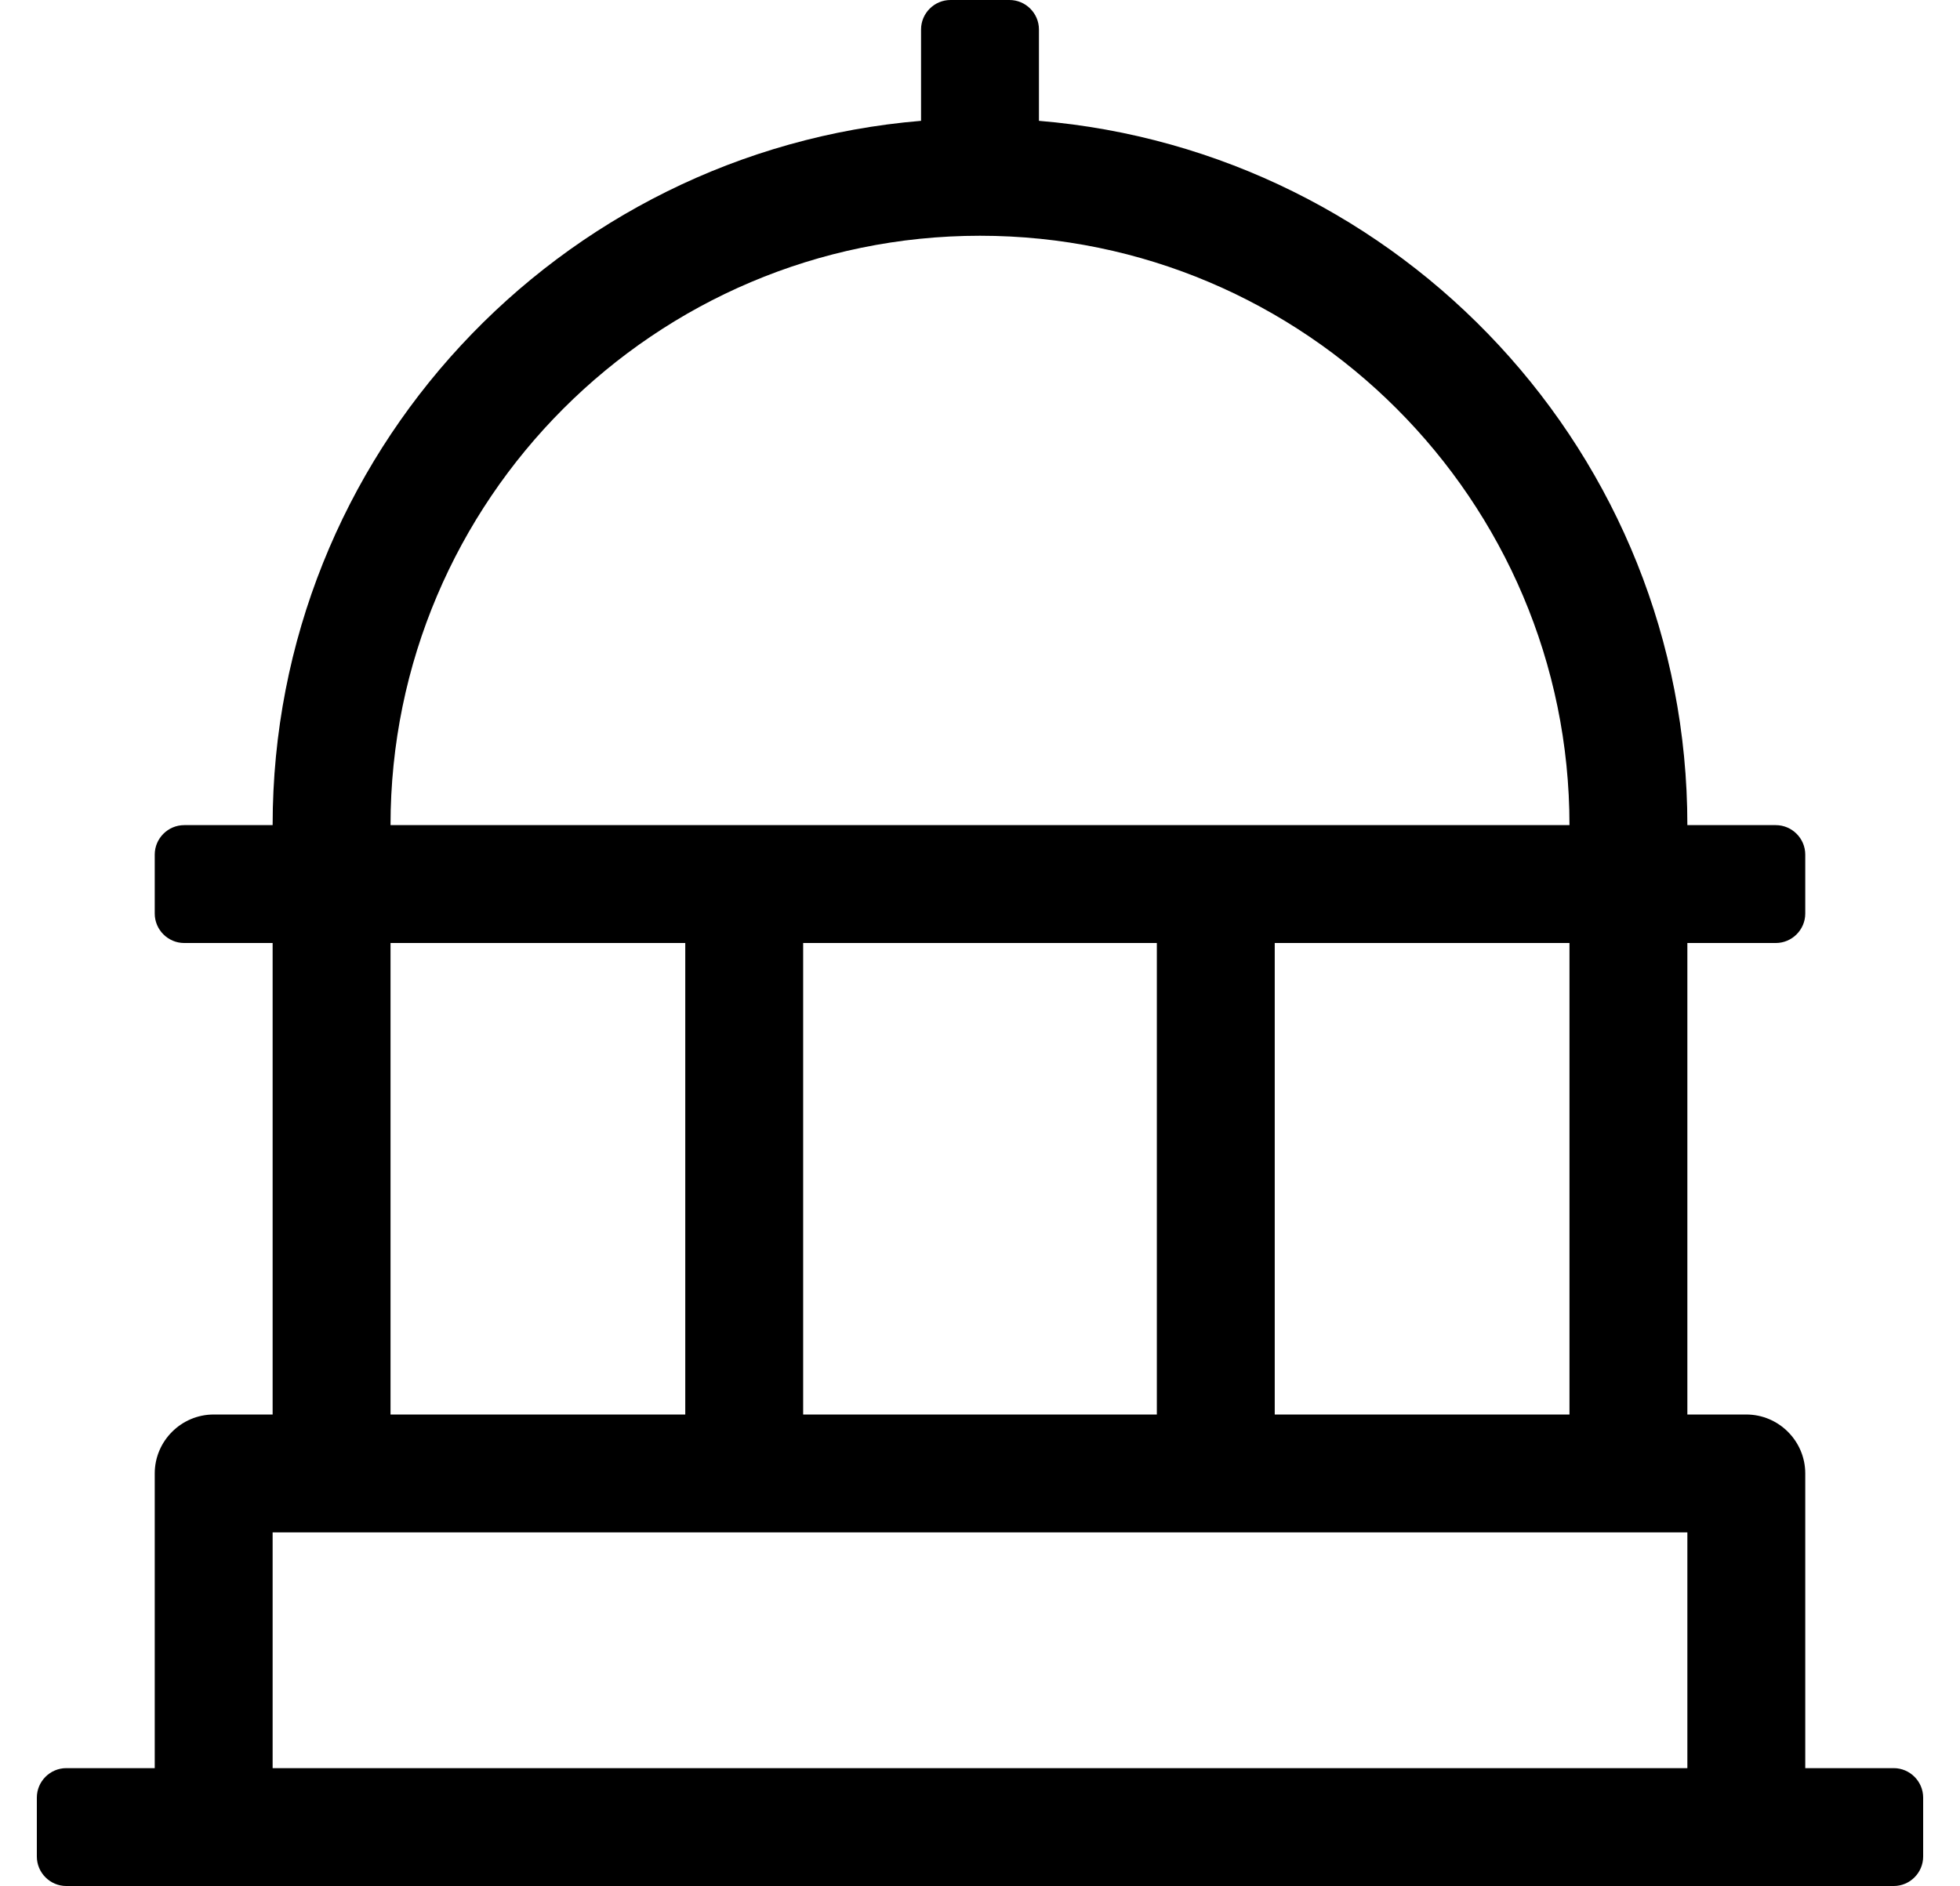
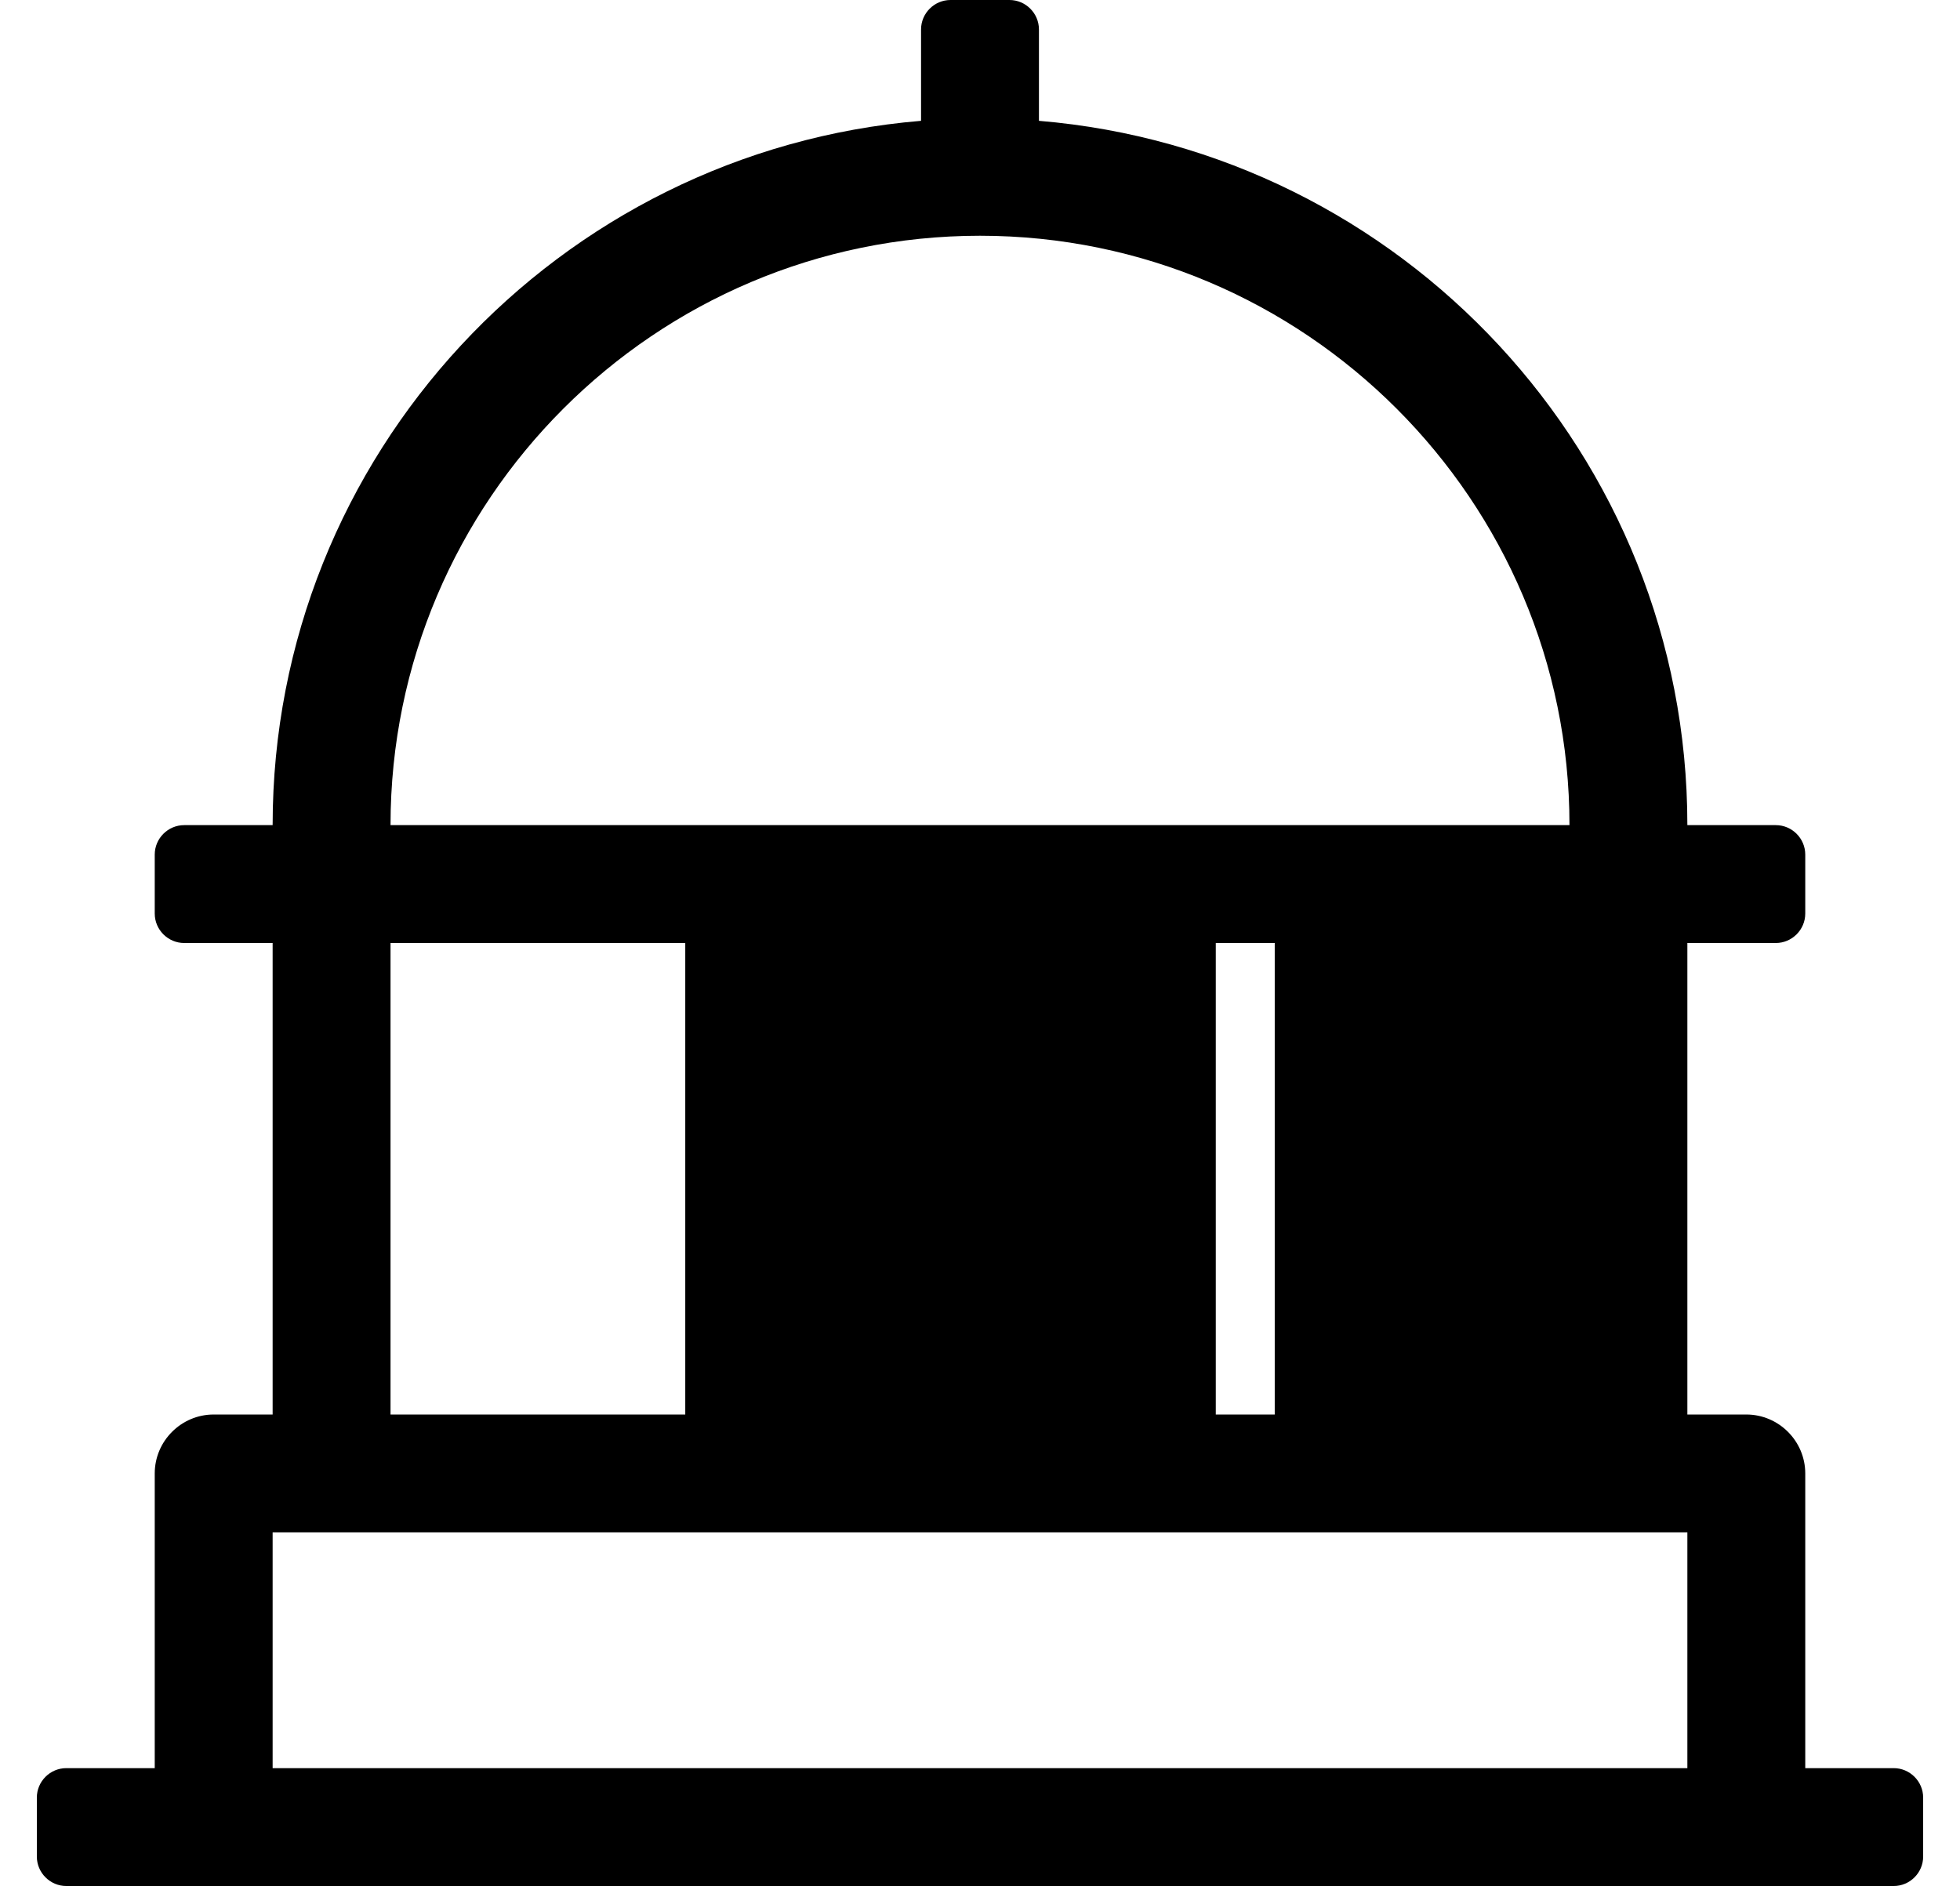
<svg xmlns="http://www.w3.org/2000/svg" version="1.1" viewBox="-10 0 532 512">
-   <path fill="currentColor" d="M504 480c4.4 0 8 3.6 8 8v16c0 4.4 -3.6 8 -8 8h-496c-4.4 0 -8 -3.6 -8 -8v-16c0 -4.4 3.6 -8 8 -8h24v-80c0 -8.8 7.2 -16 16 -16h16v-128h-24c-4.4 0 -8 -3.6 -8 -8v-16c0 -4.4 3.6 -8 8 -8h24 c0 -100.5 77.6 -183 176 -191.2v-24.8c0 -4.4 3.6 -8 8 -8h16c4.4 0 8 3.6 8 8v24.8c98.4 8.2 176 90.7 176 191.2h24c4.4 0 8 3.6 8 8v16c0 4.4 -3.6 8 -8 8h-24v128h16c8.8 0 16 7.2 16 16v80h24zM256 64 c-88.2 0 -160 71.8 -160 160h320c0 -88.2 -71.8 -160 -160 -160zM416 256h-80v128h80v-128zM304 256h-96v128h96v-128zM96 256v128h80v-128h-80zM448 480v-64h-384v64h384z" />
+   <path fill="currentColor" d="M504 480c4.4 0 8 3.6 8 8v16c0 4.4 -3.6 8 -8 8h-496c-4.4 0 -8 -3.6 -8 -8v-16c0 -4.4 3.6 -8 8 -8h24v-80c0 -8.8 7.2 -16 16 -16h16v-128h-24c-4.4 0 -8 -3.6 -8 -8v-16c0 -4.4 3.6 -8 8 -8h24 c0 -100.5 77.6 -183 176 -191.2v-24.8c0 -4.4 3.6 -8 8 -8h16c4.4 0 8 3.6 8 8v24.8c98.4 8.2 176 90.7 176 191.2h24c4.4 0 8 3.6 8 8v16c0 4.4 -3.6 8 -8 8h-24v128h16c8.8 0 16 7.2 16 16v80h24zM256 64 c-88.2 0 -160 71.8 -160 160h320c0 -88.2 -71.8 -160 -160 -160zM416 256h-80v128h80v-128zh-96v128h96v-128zM96 256v128h80v-128h-80zM448 480v-64h-384v64h384z" />
</svg>